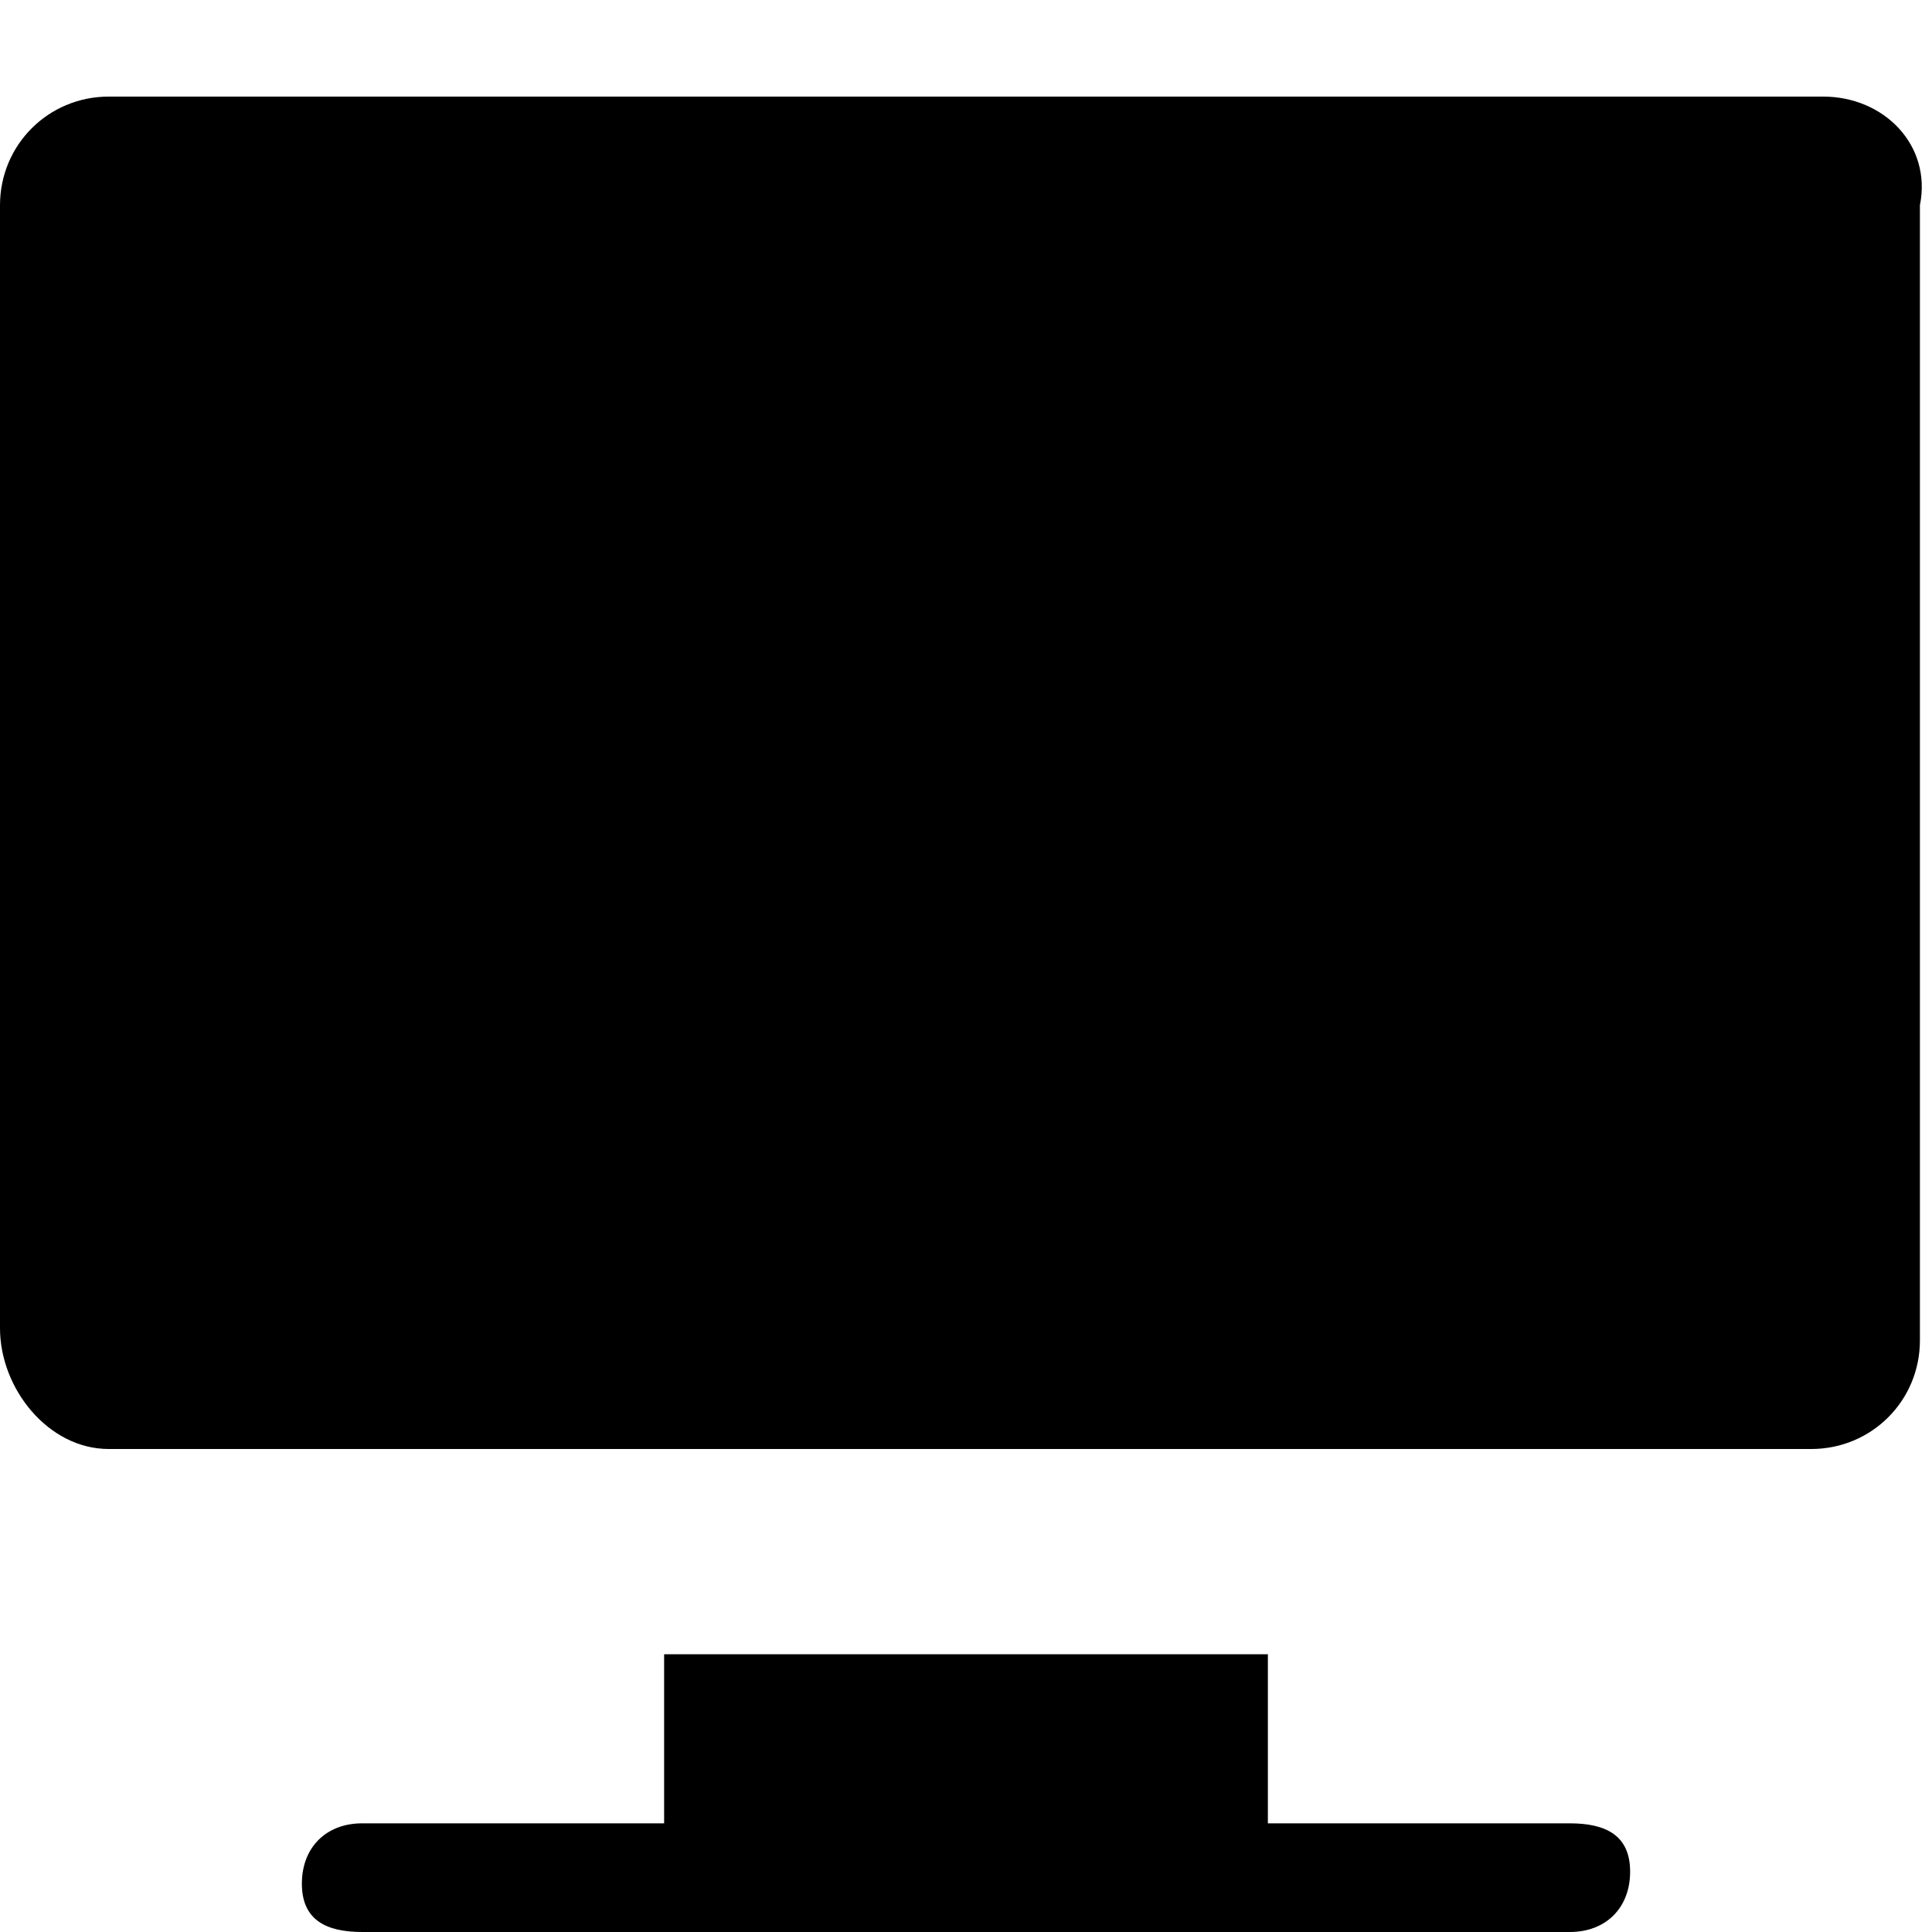
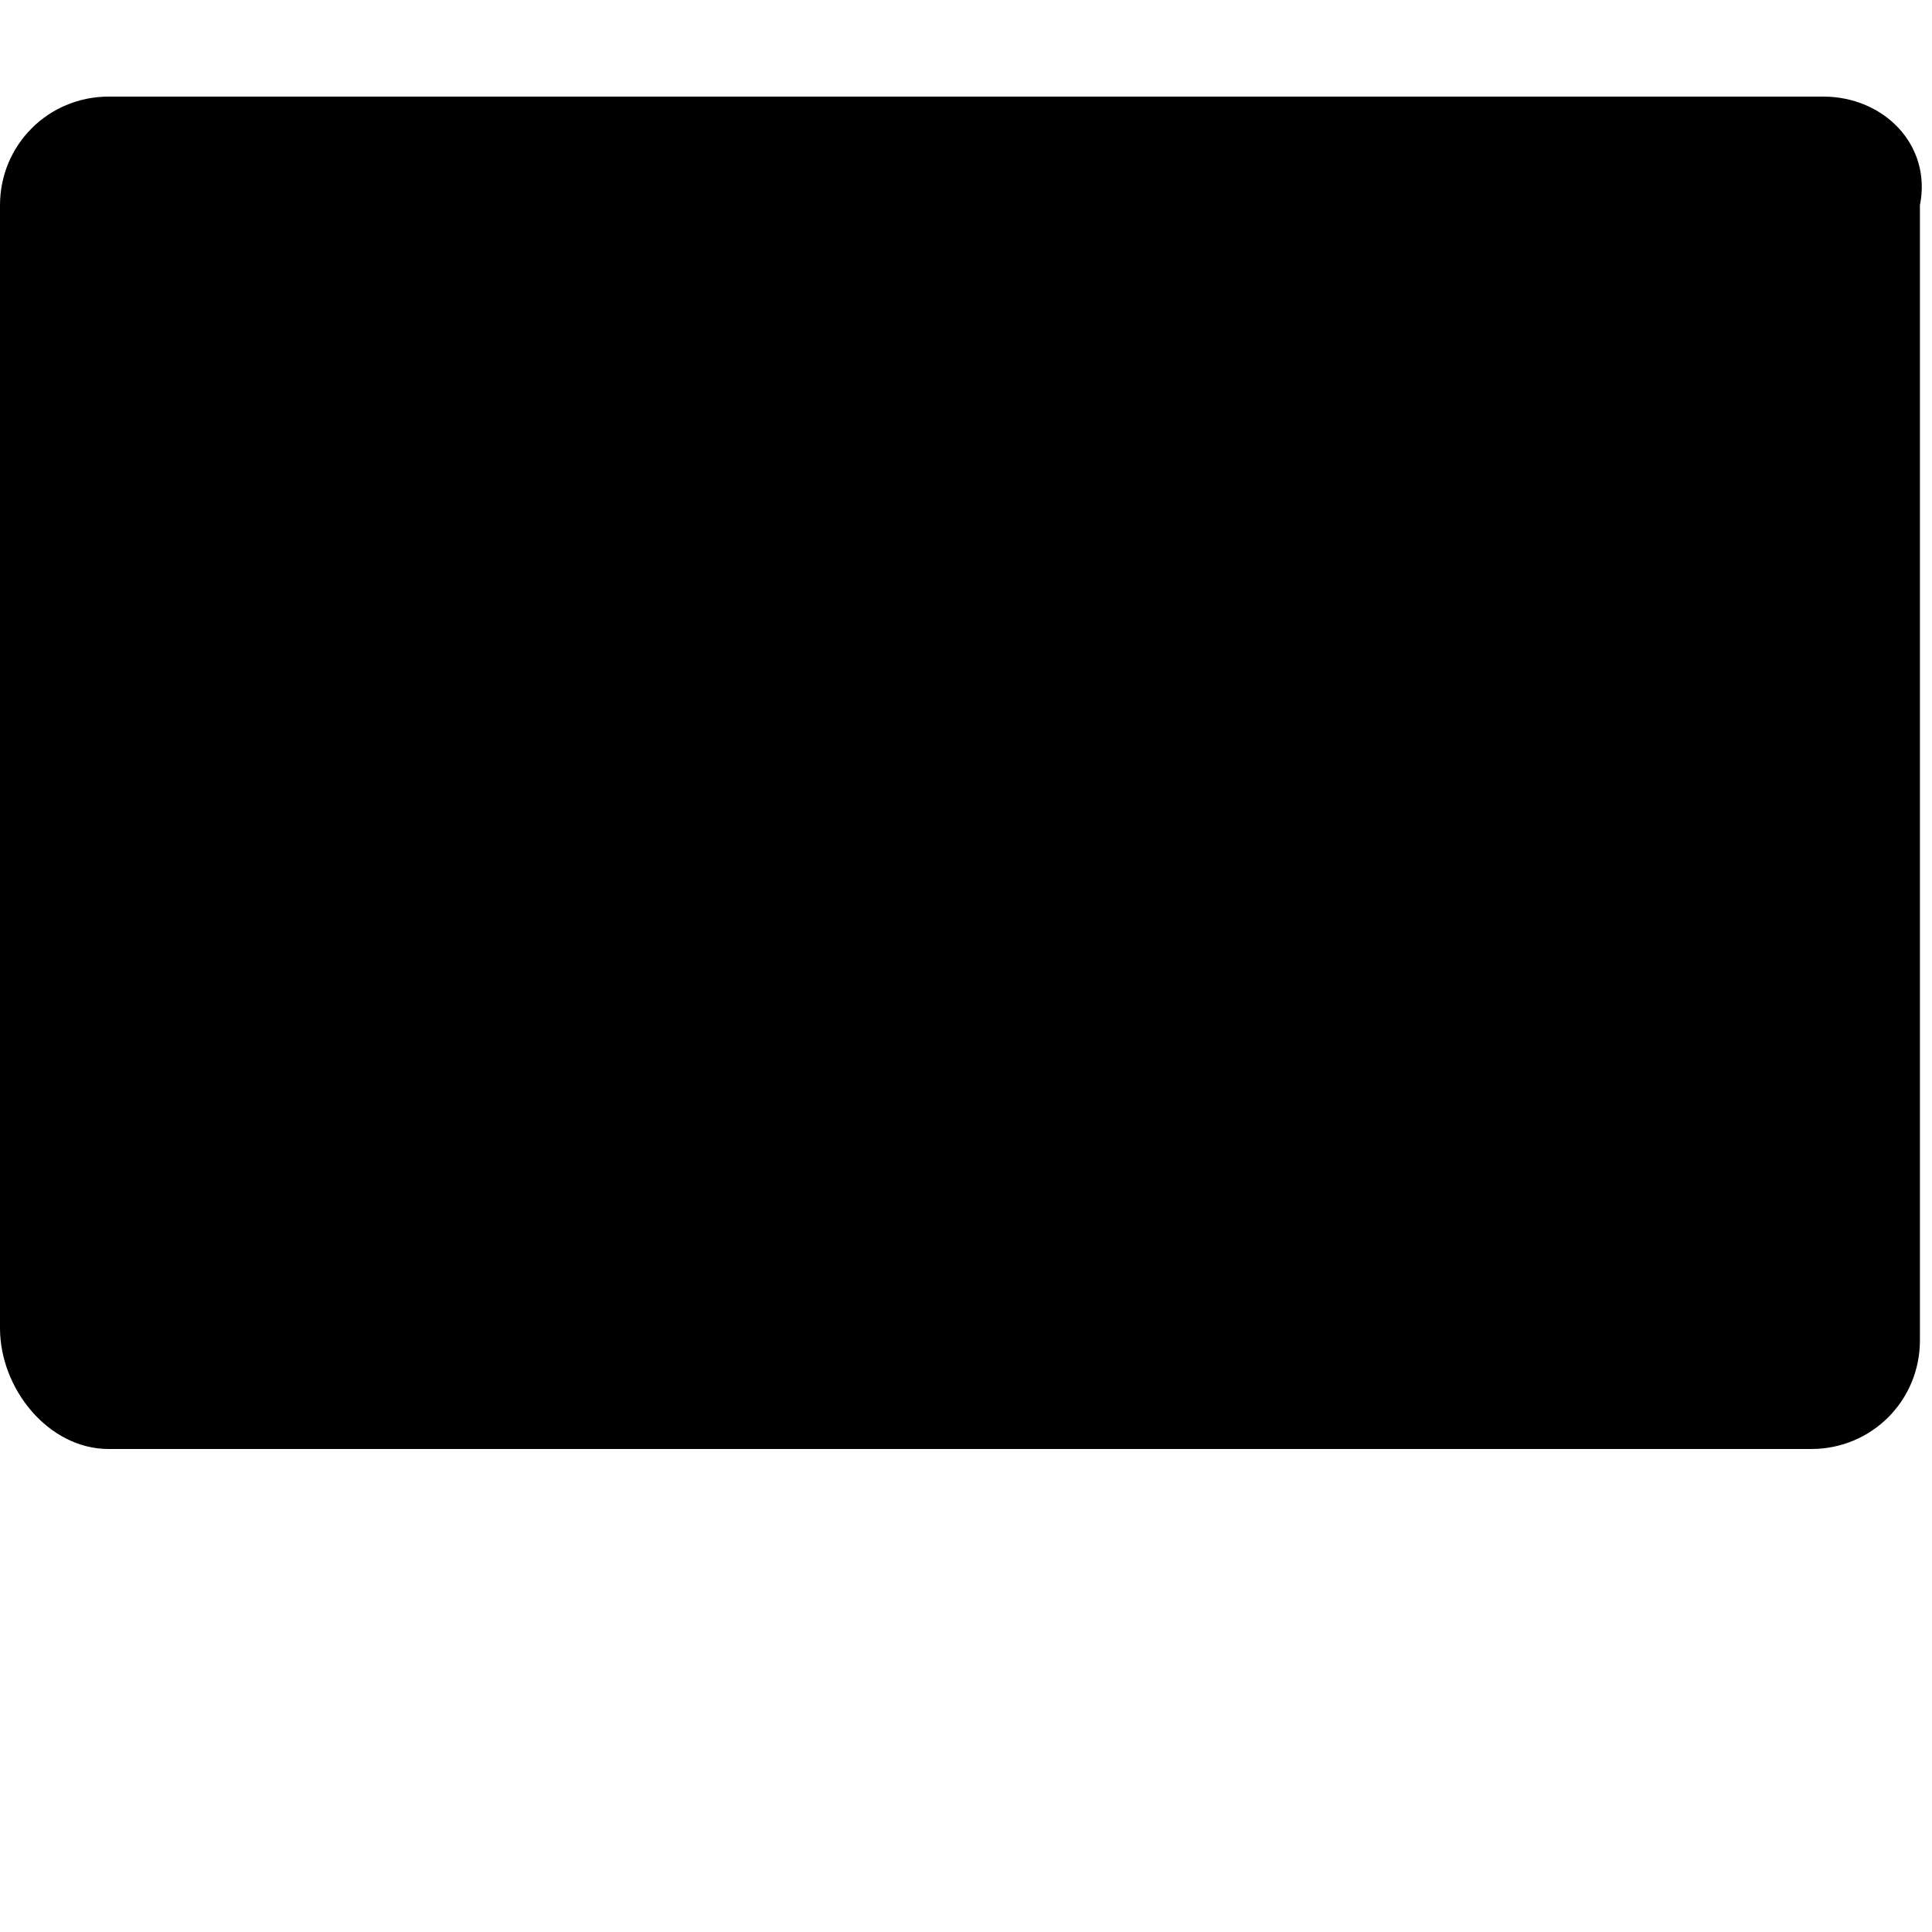
<svg xmlns="http://www.w3.org/2000/svg" version="1.1" id="Layer_1" x="0px" y="0px" viewBox="0 0 16 16" style="enable-background:new 0 0 16 16;" xml:space="preserve">
  <path d="M15.1,0.8H0.9C0.4,0.8,0,1.2,0,1.7V11C0,11.5,0.4,12,0.9,12h14.1c0.5,0,0.9-0.4,0.9-0.9V1.7C16,1.2,15.6,0.8,15.1,0.8z" />
-   <path d="M13,15.1h-2.5v-1.4H5.5v1.4H3c-0.3,0-0.5,0.2-0.5,0.5S2.7,16,3,16h10c0.3,0,0.5-0.2,0.5-0.5S13.3,15.1,13,15.1z" />
</svg>